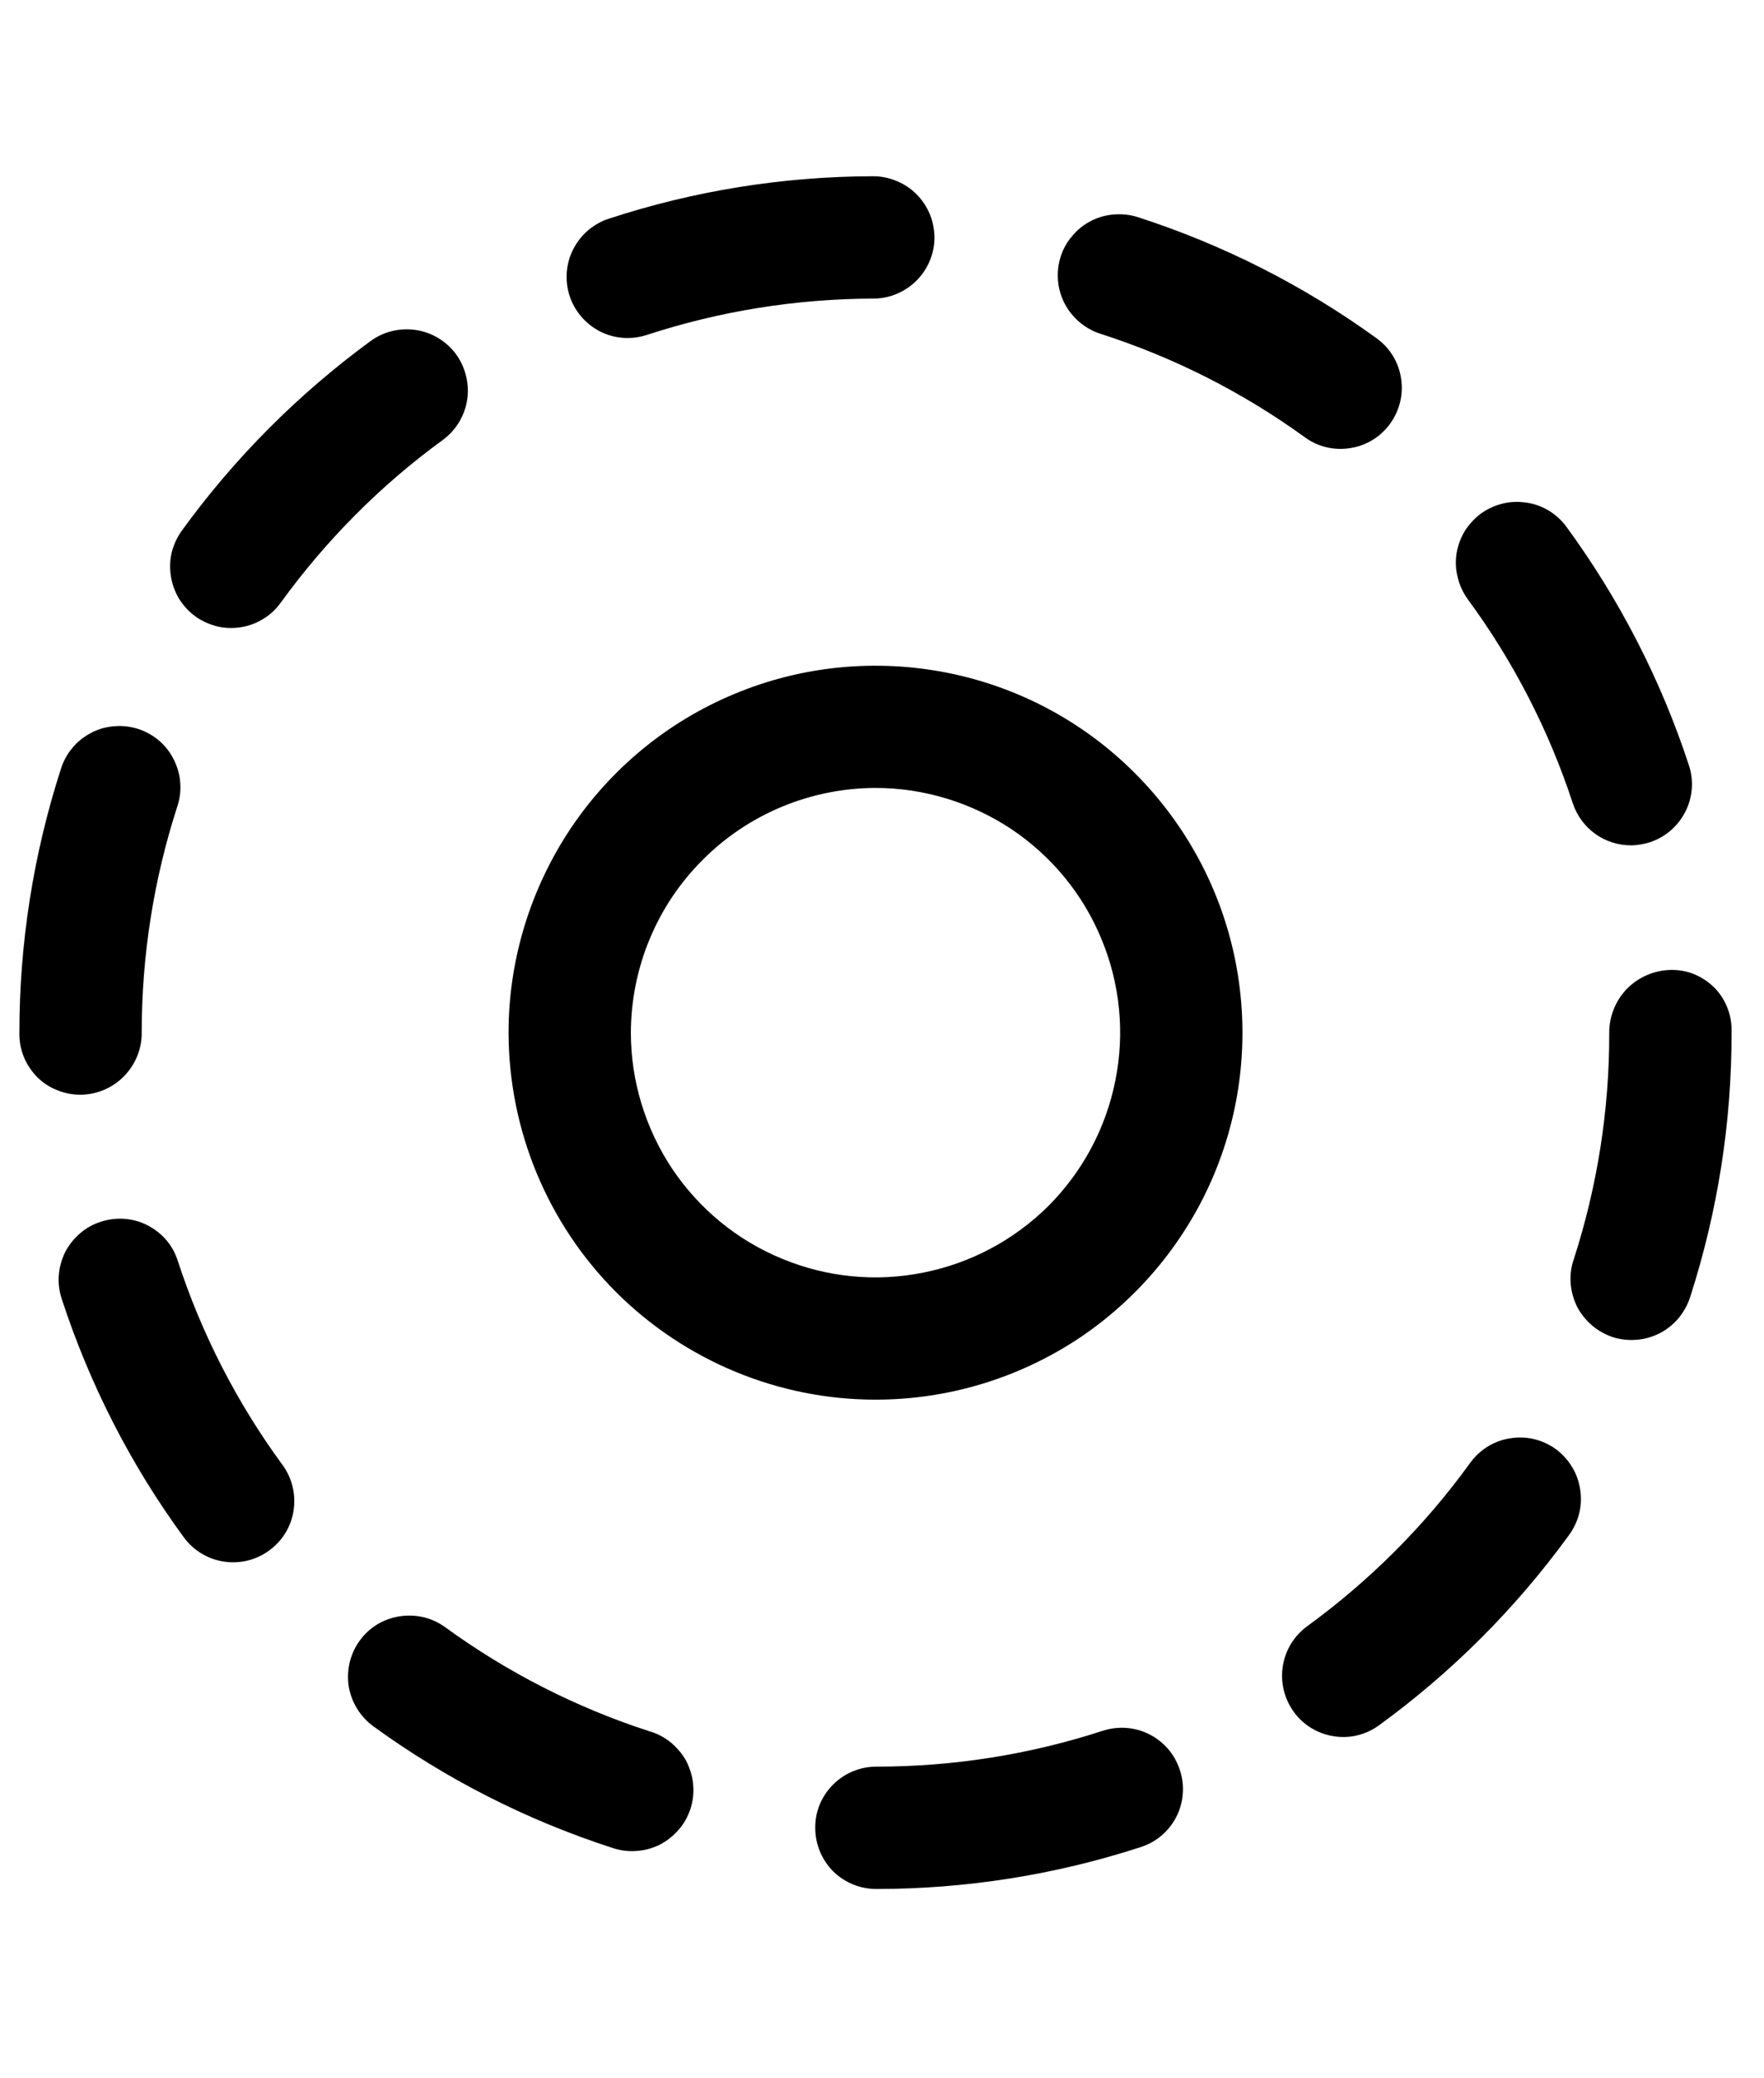
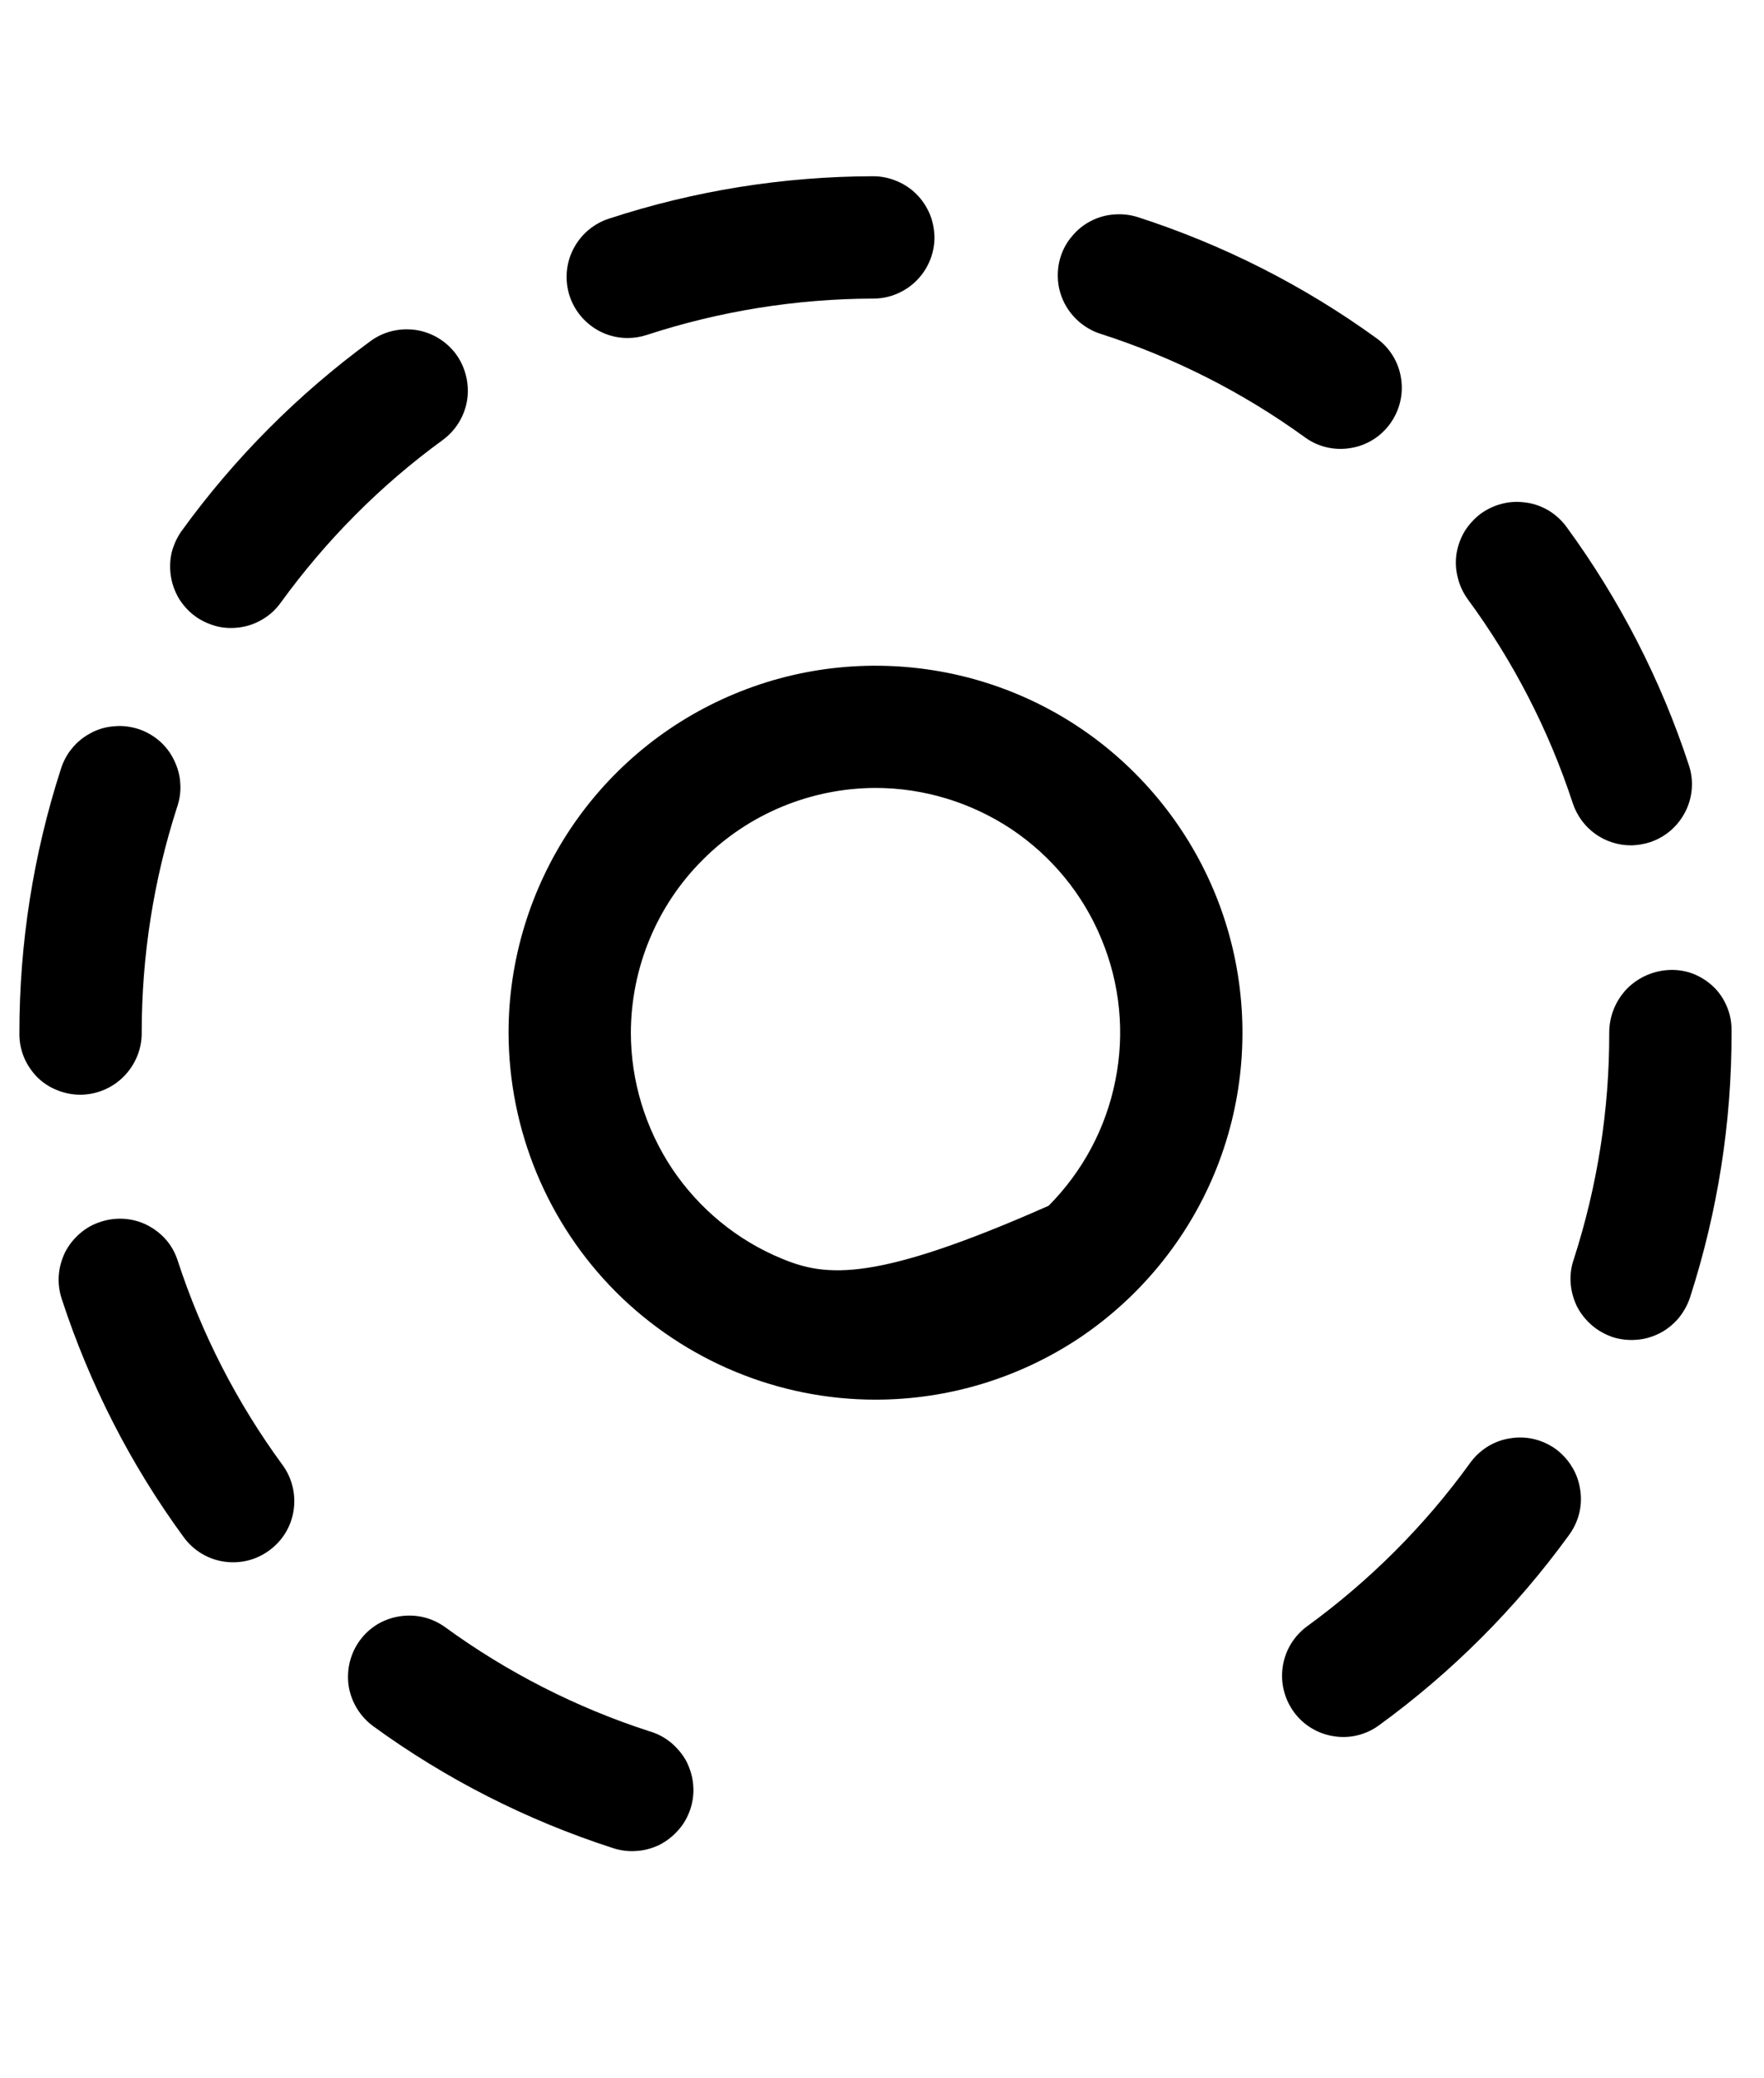
<svg xmlns="http://www.w3.org/2000/svg" version="1.0" preserveAspectRatio="xMidYMid meet" height="53" viewBox="0 0 33.75 39.75" zoomAndPan="magnify" width="45">
  <defs>
    <clipPath id="9e4e3e933a">
      <path clip-rule="nonzero" d="M 0.371 13 L 4 13 L 4 21 L 0.371 21 Z M 0.371 13" />
    </clipPath>
    <clipPath id="82c1b1dce5">
      <path clip-rule="nonzero" d="M 10 3.371 L 18 3.371 L 18 7 L 10 7 Z M 10 3.371" />
    </clipPath>
    <clipPath id="09399cde8b">
      <path clip-rule="nonzero" d="M 15 33 L 23 33 L 23 36.129 L 15 36.129 Z M 15 33" />
    </clipPath>
    <clipPath id="53b95ff9c4">
      <path clip-rule="nonzero" d="M 30 18 L 33.129 18 L 33.129 26 L 30 26 Z M 30 18" />
    </clipPath>
  </defs>
  <path fill-rule="nonzero" fill-opacity="1" d="M 1.93 23.367 C 1.781 23.414 1.648 23.488 1.531 23.59 C 1.414 23.691 1.316 23.812 1.246 23.949 C 1.18 24.086 1.137 24.234 1.125 24.387 C 1.113 24.543 1.133 24.695 1.18 24.84 C 1.715 26.477 2.5 28.016 3.516 29.402 C 3.699 29.652 3.973 29.82 4.281 29.867 C 4.586 29.914 4.898 29.84 5.148 29.656 C 5.402 29.473 5.57 29.199 5.617 28.891 C 5.664 28.586 5.59 28.27 5.406 28.02 C 4.535 26.832 3.859 25.516 3.402 24.117 C 3.355 23.969 3.281 23.832 3.18 23.715 C 3.082 23.602 2.957 23.504 2.82 23.434 C 2.684 23.363 2.535 23.324 2.383 23.312 C 2.227 23.301 2.074 23.32 1.93 23.367 Z M 1.93 23.367" fill="#000000" />
  <path fill-rule="nonzero" fill-opacity="1" d="M 6.879 31.383 C 6.699 31.633 6.625 31.945 6.672 32.254 C 6.723 32.559 6.891 32.832 7.141 33.016 C 8.531 34.027 10.07 34.809 11.707 35.34 C 11.855 35.391 12.012 35.414 12.168 35.402 C 12.324 35.395 12.477 35.352 12.617 35.285 C 12.754 35.215 12.879 35.117 12.98 35 C 13.086 34.883 13.16 34.746 13.211 34.594 C 13.258 34.445 13.277 34.289 13.262 34.133 C 13.25 33.98 13.203 33.828 13.133 33.688 C 13.059 33.551 12.957 33.43 12.836 33.328 C 12.715 33.23 12.578 33.156 12.426 33.113 C 11.027 32.66 9.707 31.988 8.516 31.121 C 8.391 31.031 8.25 30.965 8.098 30.93 C 7.949 30.895 7.793 30.891 7.645 30.914 C 7.492 30.938 7.344 30.992 7.215 31.07 C 7.082 31.152 6.969 31.258 6.879 31.383 Z M 6.879 31.383" fill="#000000" />
  <path fill-rule="nonzero" fill-opacity="1" d="M 7.09 6.523 C 5.703 7.539 4.484 8.762 3.477 10.152 C 3.387 10.277 3.324 10.418 3.285 10.566 C 3.25 10.719 3.246 10.871 3.27 11.023 C 3.293 11.176 3.348 11.32 3.426 11.453 C 3.508 11.582 3.613 11.699 3.738 11.789 C 3.863 11.879 4.004 11.941 4.152 11.98 C 4.301 12.016 4.457 12.02 4.609 11.996 C 4.762 11.973 4.906 11.918 5.039 11.836 C 5.168 11.758 5.281 11.652 5.371 11.527 C 6.238 10.332 7.281 9.281 8.473 8.414 C 8.723 8.23 8.891 7.953 8.938 7.648 C 8.984 7.34 8.906 7.027 8.727 6.777 C 8.543 6.527 8.266 6.359 7.961 6.312 C 7.652 6.266 7.34 6.34 7.09 6.523 Z M 7.09 6.523" fill="#000000" />
  <g clip-path="url(#9e4e3e933a)">
    <path fill-rule="nonzero" fill-opacity="1" d="M 1.543 20.938 C 1.855 20.934 2.152 20.809 2.371 20.586 C 2.59 20.363 2.715 20.062 2.711 19.75 C 2.711 18.289 2.938 16.832 3.387 15.441 C 3.438 15.293 3.461 15.137 3.449 14.98 C 3.441 14.828 3.398 14.676 3.328 14.535 C 3.262 14.395 3.164 14.27 3.047 14.168 C 2.926 14.066 2.789 13.988 2.641 13.941 C 2.492 13.895 2.336 13.875 2.184 13.891 C 2.027 13.902 1.875 13.945 1.738 14.02 C 1.598 14.094 1.477 14.191 1.379 14.312 C 1.277 14.434 1.207 14.57 1.16 14.723 C 0.637 16.348 0.371 18.043 0.371 19.75 L 0.371 19.781 C 0.371 19.934 0.402 20.086 0.461 20.227 C 0.52 20.367 0.609 20.496 0.715 20.605 C 0.824 20.711 0.953 20.797 1.098 20.852 C 1.238 20.91 1.391 20.938 1.543 20.938 Z M 1.543 20.938" fill="#000000" />
  </g>
  <g clip-path="url(#82c1b1dce5)">
    <path fill-rule="nonzero" fill-opacity="1" d="M 12.008 6.465 C 12.133 6.465 12.258 6.445 12.375 6.406 C 13.773 5.949 15.238 5.715 16.707 5.711 C 16.863 5.711 17.016 5.68 17.156 5.621 C 17.297 5.562 17.426 5.477 17.535 5.367 C 17.645 5.258 17.73 5.129 17.789 4.988 C 17.848 4.848 17.879 4.695 17.879 4.539 C 17.875 4.387 17.848 4.234 17.789 4.094 C 17.727 3.949 17.641 3.82 17.535 3.715 C 17.426 3.605 17.297 3.52 17.152 3.461 C 17.012 3.402 16.859 3.371 16.707 3.371 L 16.703 3.371 C 14.984 3.375 13.277 3.648 11.645 4.184 C 11.383 4.27 11.156 4.449 11.012 4.688 C 10.867 4.922 10.812 5.203 10.855 5.48 C 10.898 5.754 11.039 6.004 11.25 6.184 C 11.461 6.367 11.73 6.465 12.008 6.465 Z M 12.008 6.465" fill="#000000" />
  </g>
  <path fill-rule="nonzero" fill-opacity="1" d="M 31.203 16.168 C 31.324 16.168 31.449 16.145 31.566 16.109 C 31.863 16.012 32.105 15.801 32.246 15.523 C 32.387 15.246 32.41 14.926 32.312 14.633 C 31.777 13 30.984 11.461 29.969 10.074 C 29.879 9.953 29.766 9.848 29.633 9.766 C 29.5 9.688 29.355 9.633 29.203 9.613 C 29.051 9.59 28.895 9.594 28.746 9.633 C 28.598 9.668 28.457 9.734 28.332 9.824 C 28.211 9.914 28.105 10.031 28.023 10.16 C 27.945 10.293 27.891 10.438 27.867 10.59 C 27.844 10.742 27.852 10.898 27.891 11.047 C 27.926 11.195 27.992 11.336 28.082 11.461 C 28.953 12.645 29.633 13.965 30.09 15.359 C 30.168 15.594 30.316 15.801 30.516 15.945 C 30.715 16.09 30.957 16.168 31.203 16.168 Z M 31.203 16.168" fill="#000000" />
  <g clip-path="url(#09399cde8b)">
-     <path fill-rule="nonzero" fill-opacity="1" d="M 21.102 33.102 C 19.699 33.559 18.238 33.789 16.766 33.789 C 16.453 33.789 16.156 33.914 15.938 34.133 C 15.719 34.352 15.594 34.648 15.598 34.961 C 15.598 35.27 15.719 35.566 15.938 35.789 C 16.16 36.008 16.457 36.129 16.766 36.129 C 18.484 36.129 20.191 35.859 21.824 35.328 C 22.121 35.234 22.367 35.023 22.508 34.746 C 22.648 34.469 22.672 34.148 22.574 33.855 C 22.48 33.559 22.27 33.312 21.992 33.172 C 21.719 33.031 21.395 33.008 21.102 33.102 Z M 21.102 33.102" fill="#000000" />
-   </g>
+     </g>
  <path fill-rule="nonzero" fill-opacity="1" d="M 25.008 31.105 C 24.758 31.289 24.59 31.562 24.543 31.871 C 24.496 32.176 24.57 32.488 24.754 32.742 C 24.934 32.992 25.211 33.16 25.516 33.207 C 25.824 33.258 26.137 33.18 26.387 32.996 C 27.773 31.988 28.996 30.766 30.008 29.375 C 30.102 29.25 30.172 29.109 30.211 28.957 C 30.25 28.809 30.258 28.648 30.234 28.496 C 30.211 28.34 30.16 28.191 30.078 28.059 C 30 27.926 29.891 27.809 29.766 27.715 C 29.641 27.625 29.496 27.559 29.344 27.523 C 29.191 27.488 29.035 27.484 28.879 27.512 C 28.727 27.535 28.578 27.594 28.449 27.676 C 28.316 27.762 28.203 27.871 28.113 28 C 27.25 29.191 26.199 30.238 25.008 31.105 Z M 25.008 31.105" fill="#000000" />
  <g clip-path="url(#53b95ff9c4)">
    <path fill-rule="nonzero" fill-opacity="1" d="M 31.961 18.551 C 31.648 18.559 31.348 18.688 31.129 18.91 C 30.91 19.137 30.789 19.438 30.789 19.75 C 30.793 21.223 30.562 22.688 30.109 24.09 C 30.059 24.234 30.039 24.391 30.051 24.543 C 30.062 24.699 30.105 24.848 30.172 24.988 C 30.242 25.125 30.34 25.246 30.457 25.348 C 30.574 25.449 30.711 25.523 30.855 25.574 C 31.004 25.621 31.16 25.637 31.312 25.625 C 31.469 25.613 31.617 25.57 31.754 25.5 C 31.891 25.43 32.012 25.332 32.113 25.215 C 32.211 25.094 32.289 24.957 32.336 24.812 C 32.863 23.176 33.133 21.469 33.129 19.75 L 33.129 19.691 C 33.129 19.539 33.098 19.387 33.039 19.25 C 32.98 19.109 32.895 18.98 32.785 18.875 C 32.676 18.77 32.547 18.688 32.406 18.629 C 32.266 18.574 32.113 18.547 31.961 18.551 Z M 31.961 18.551" fill="#000000" />
  </g>
  <path fill-rule="nonzero" fill-opacity="1" d="M 21.766 4.152 C 21.617 4.105 21.465 4.09 21.312 4.102 C 21.16 4.113 21.008 4.156 20.871 4.227 C 20.734 4.297 20.613 4.395 20.516 4.512 C 20.414 4.629 20.34 4.762 20.293 4.91 C 20.246 5.055 20.23 5.211 20.242 5.363 C 20.254 5.516 20.297 5.664 20.367 5.801 C 20.438 5.938 20.535 6.059 20.652 6.16 C 20.77 6.258 20.902 6.336 21.051 6.383 C 22.453 6.832 23.773 7.5 24.965 8.363 C 25.215 8.547 25.531 8.621 25.836 8.57 C 26.145 8.523 26.418 8.352 26.598 8.102 C 26.781 7.848 26.855 7.535 26.805 7.23 C 26.758 6.922 26.586 6.648 26.336 6.469 C 24.945 5.461 23.402 4.68 21.766 4.152 Z M 21.766 4.152" fill="#000000" />
-   <path fill-rule="nonzero" fill-opacity="1" d="M 16.75 26.77 C 18.141 26.77 19.496 26.359 20.652 25.59 C 21.805 24.816 22.707 23.719 23.238 22.438 C 23.77 21.156 23.906 19.742 23.637 18.383 C 23.367 17.02 22.695 15.77 21.715 14.789 C 20.734 13.805 19.484 13.137 18.121 12.867 C 16.758 12.598 15.348 12.734 14.066 13.266 C 12.781 13.797 11.688 14.695 10.914 15.852 C 10.145 17.008 9.73 18.363 9.73 19.75 C 9.734 21.613 10.473 23.398 11.789 24.715 C 13.105 26.027 14.891 26.77 16.75 26.77 Z M 16.75 15.07 C 17.676 15.07 18.582 15.348 19.352 15.859 C 20.121 16.375 20.723 17.105 21.074 17.961 C 21.43 18.816 21.523 19.758 21.34 20.664 C 21.16 21.574 20.715 22.406 20.062 23.062 C 19.406 23.715 18.574 24.16 17.664 24.34 C 16.758 24.523 15.816 24.43 14.961 24.074 C 14.105 23.723 13.375 23.121 12.859 22.352 C 12.348 21.582 12.07 20.676 12.07 19.75 C 12.074 18.512 12.566 17.32 13.445 16.445 C 14.32 15.566 15.512 15.074 16.75 15.07 Z M 16.75 15.07" fill="#000000" />
+   <path fill-rule="nonzero" fill-opacity="1" d="M 16.75 26.77 C 18.141 26.77 19.496 26.359 20.652 25.59 C 21.805 24.816 22.707 23.719 23.238 22.438 C 23.77 21.156 23.906 19.742 23.637 18.383 C 23.367 17.02 22.695 15.77 21.715 14.789 C 20.734 13.805 19.484 13.137 18.121 12.867 C 16.758 12.598 15.348 12.734 14.066 13.266 C 12.781 13.797 11.688 14.695 10.914 15.852 C 10.145 17.008 9.73 18.363 9.73 19.75 C 9.734 21.613 10.473 23.398 11.789 24.715 C 13.105 26.027 14.891 26.77 16.75 26.77 Z M 16.75 15.07 C 17.676 15.07 18.582 15.348 19.352 15.859 C 20.121 16.375 20.723 17.105 21.074 17.961 C 21.43 18.816 21.523 19.758 21.34 20.664 C 21.16 21.574 20.715 22.406 20.062 23.062 C 16.758 24.523 15.816 24.43 14.961 24.074 C 14.105 23.723 13.375 23.121 12.859 22.352 C 12.348 21.582 12.07 20.676 12.07 19.75 C 12.074 18.512 12.566 17.32 13.445 16.445 C 14.32 15.566 15.512 15.074 16.75 15.07 Z M 16.75 15.07" fill="#000000" />
</svg>